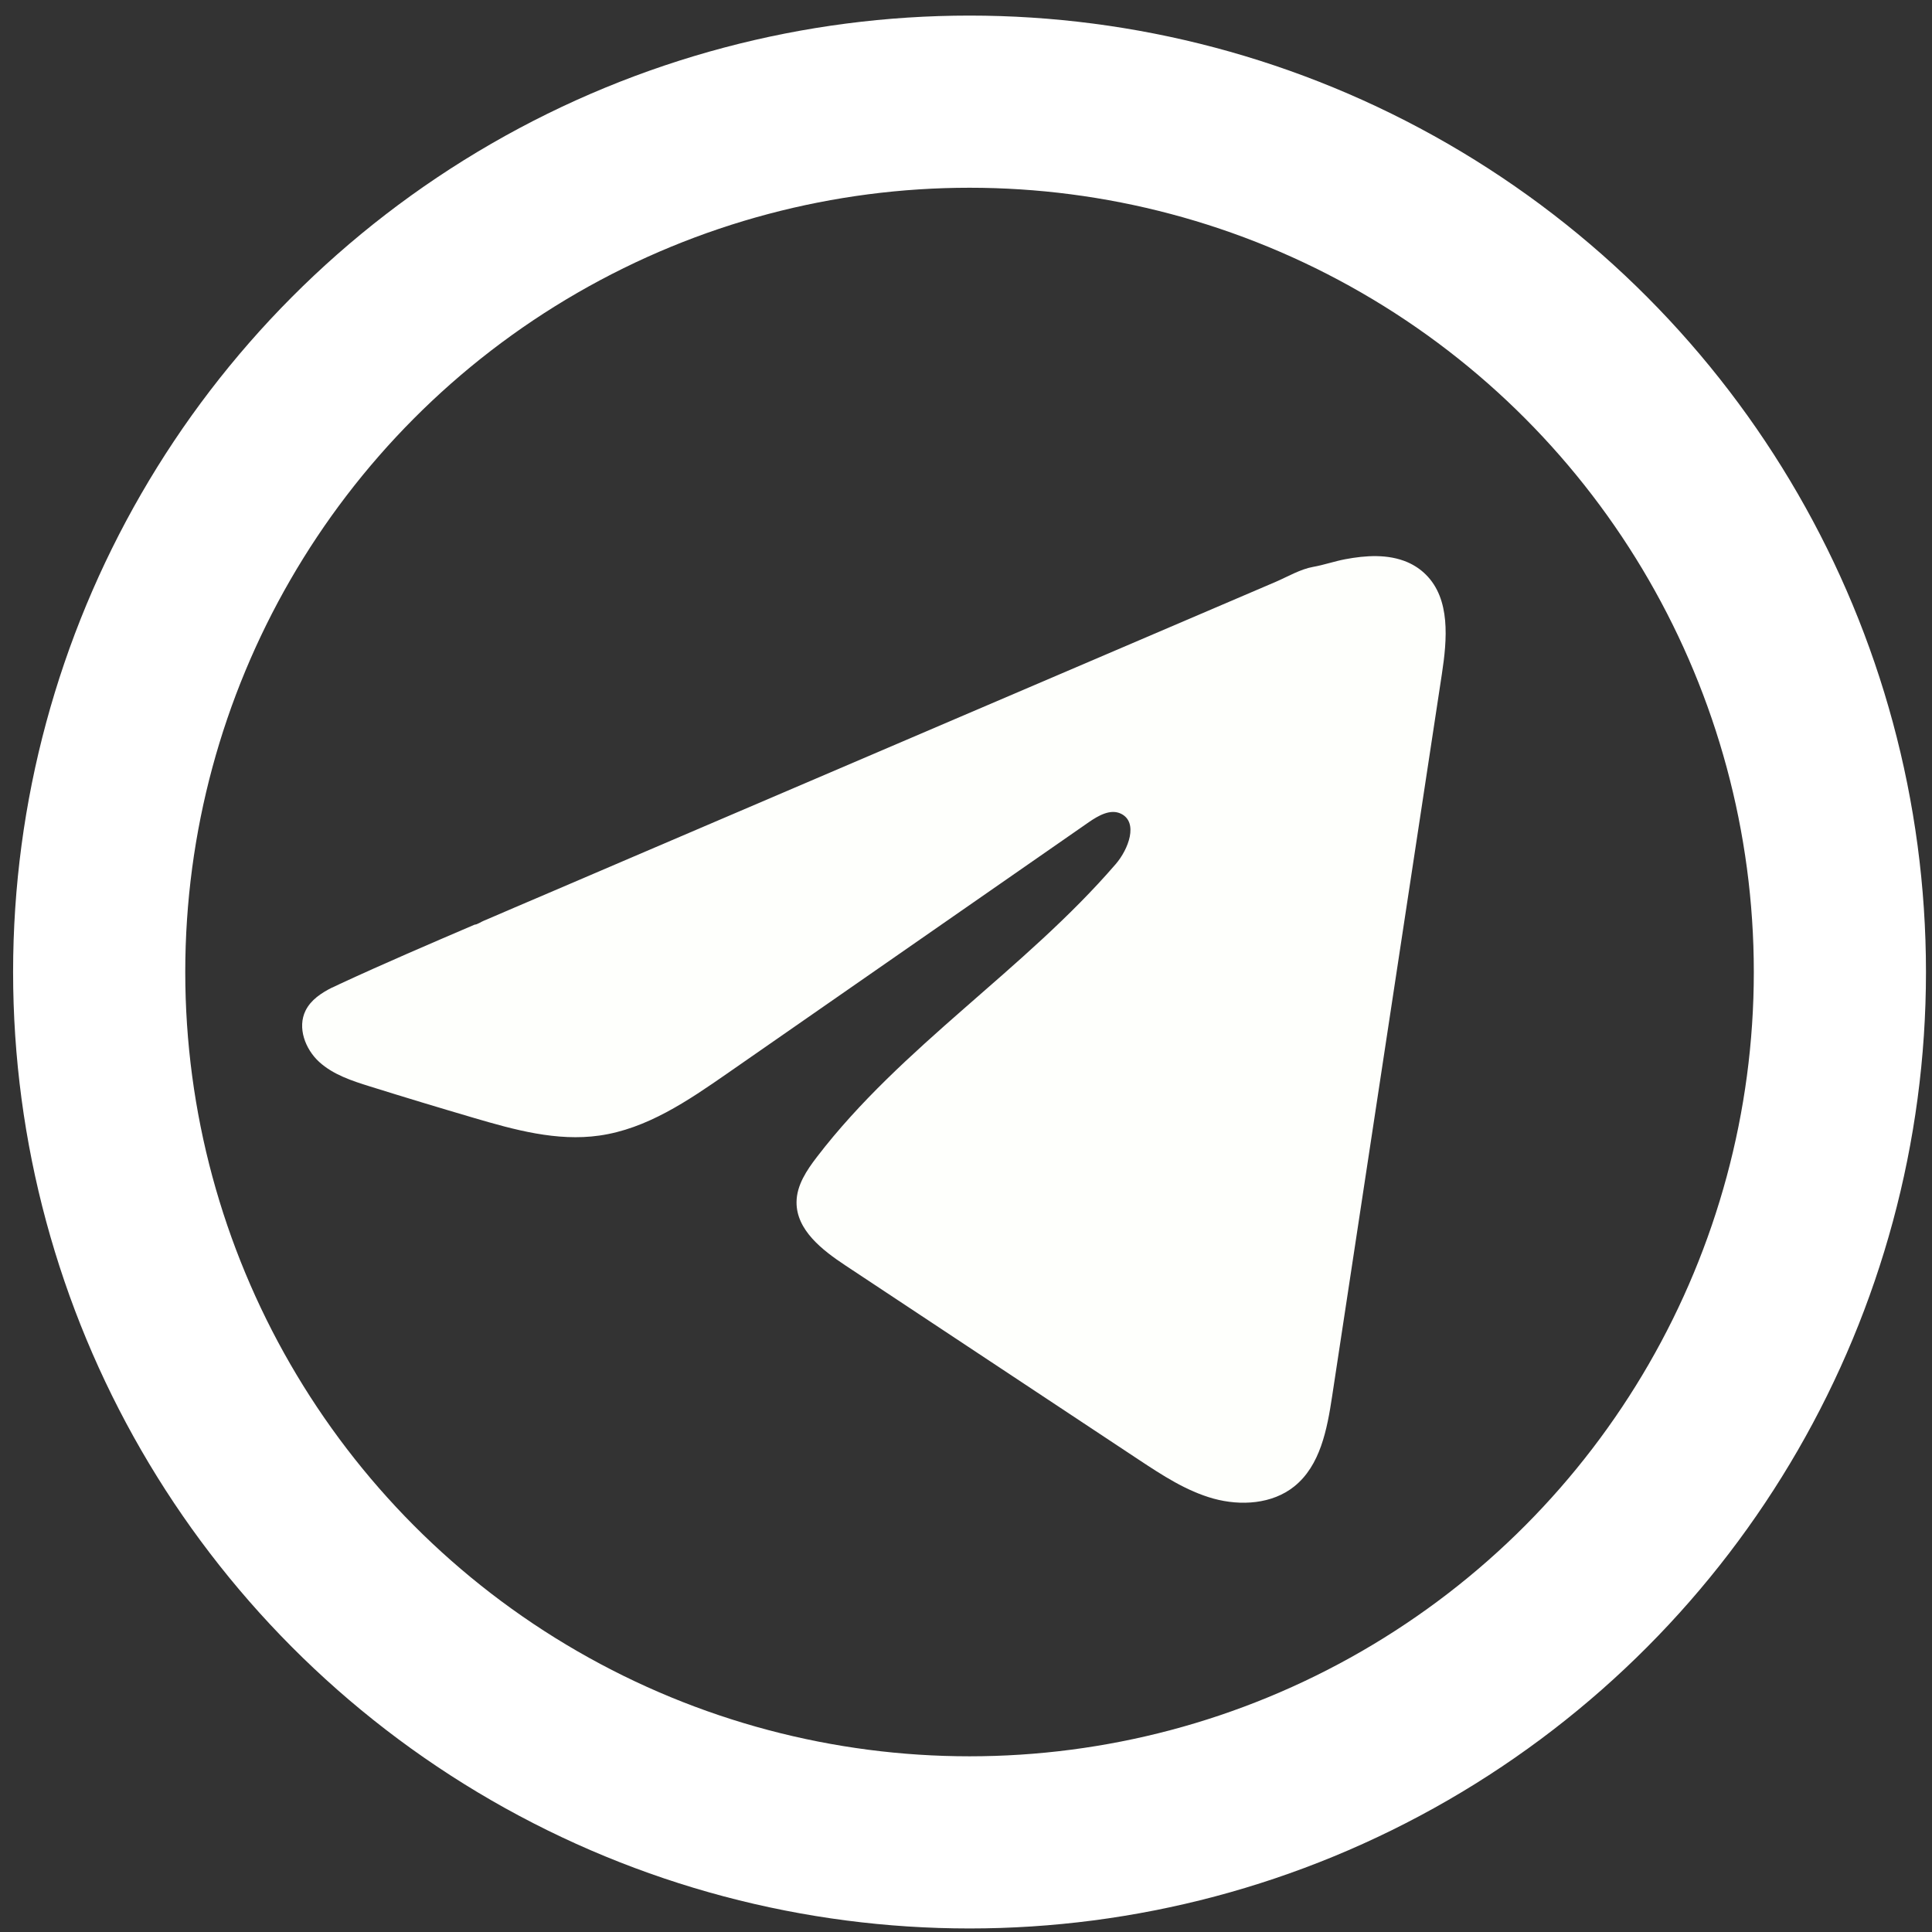
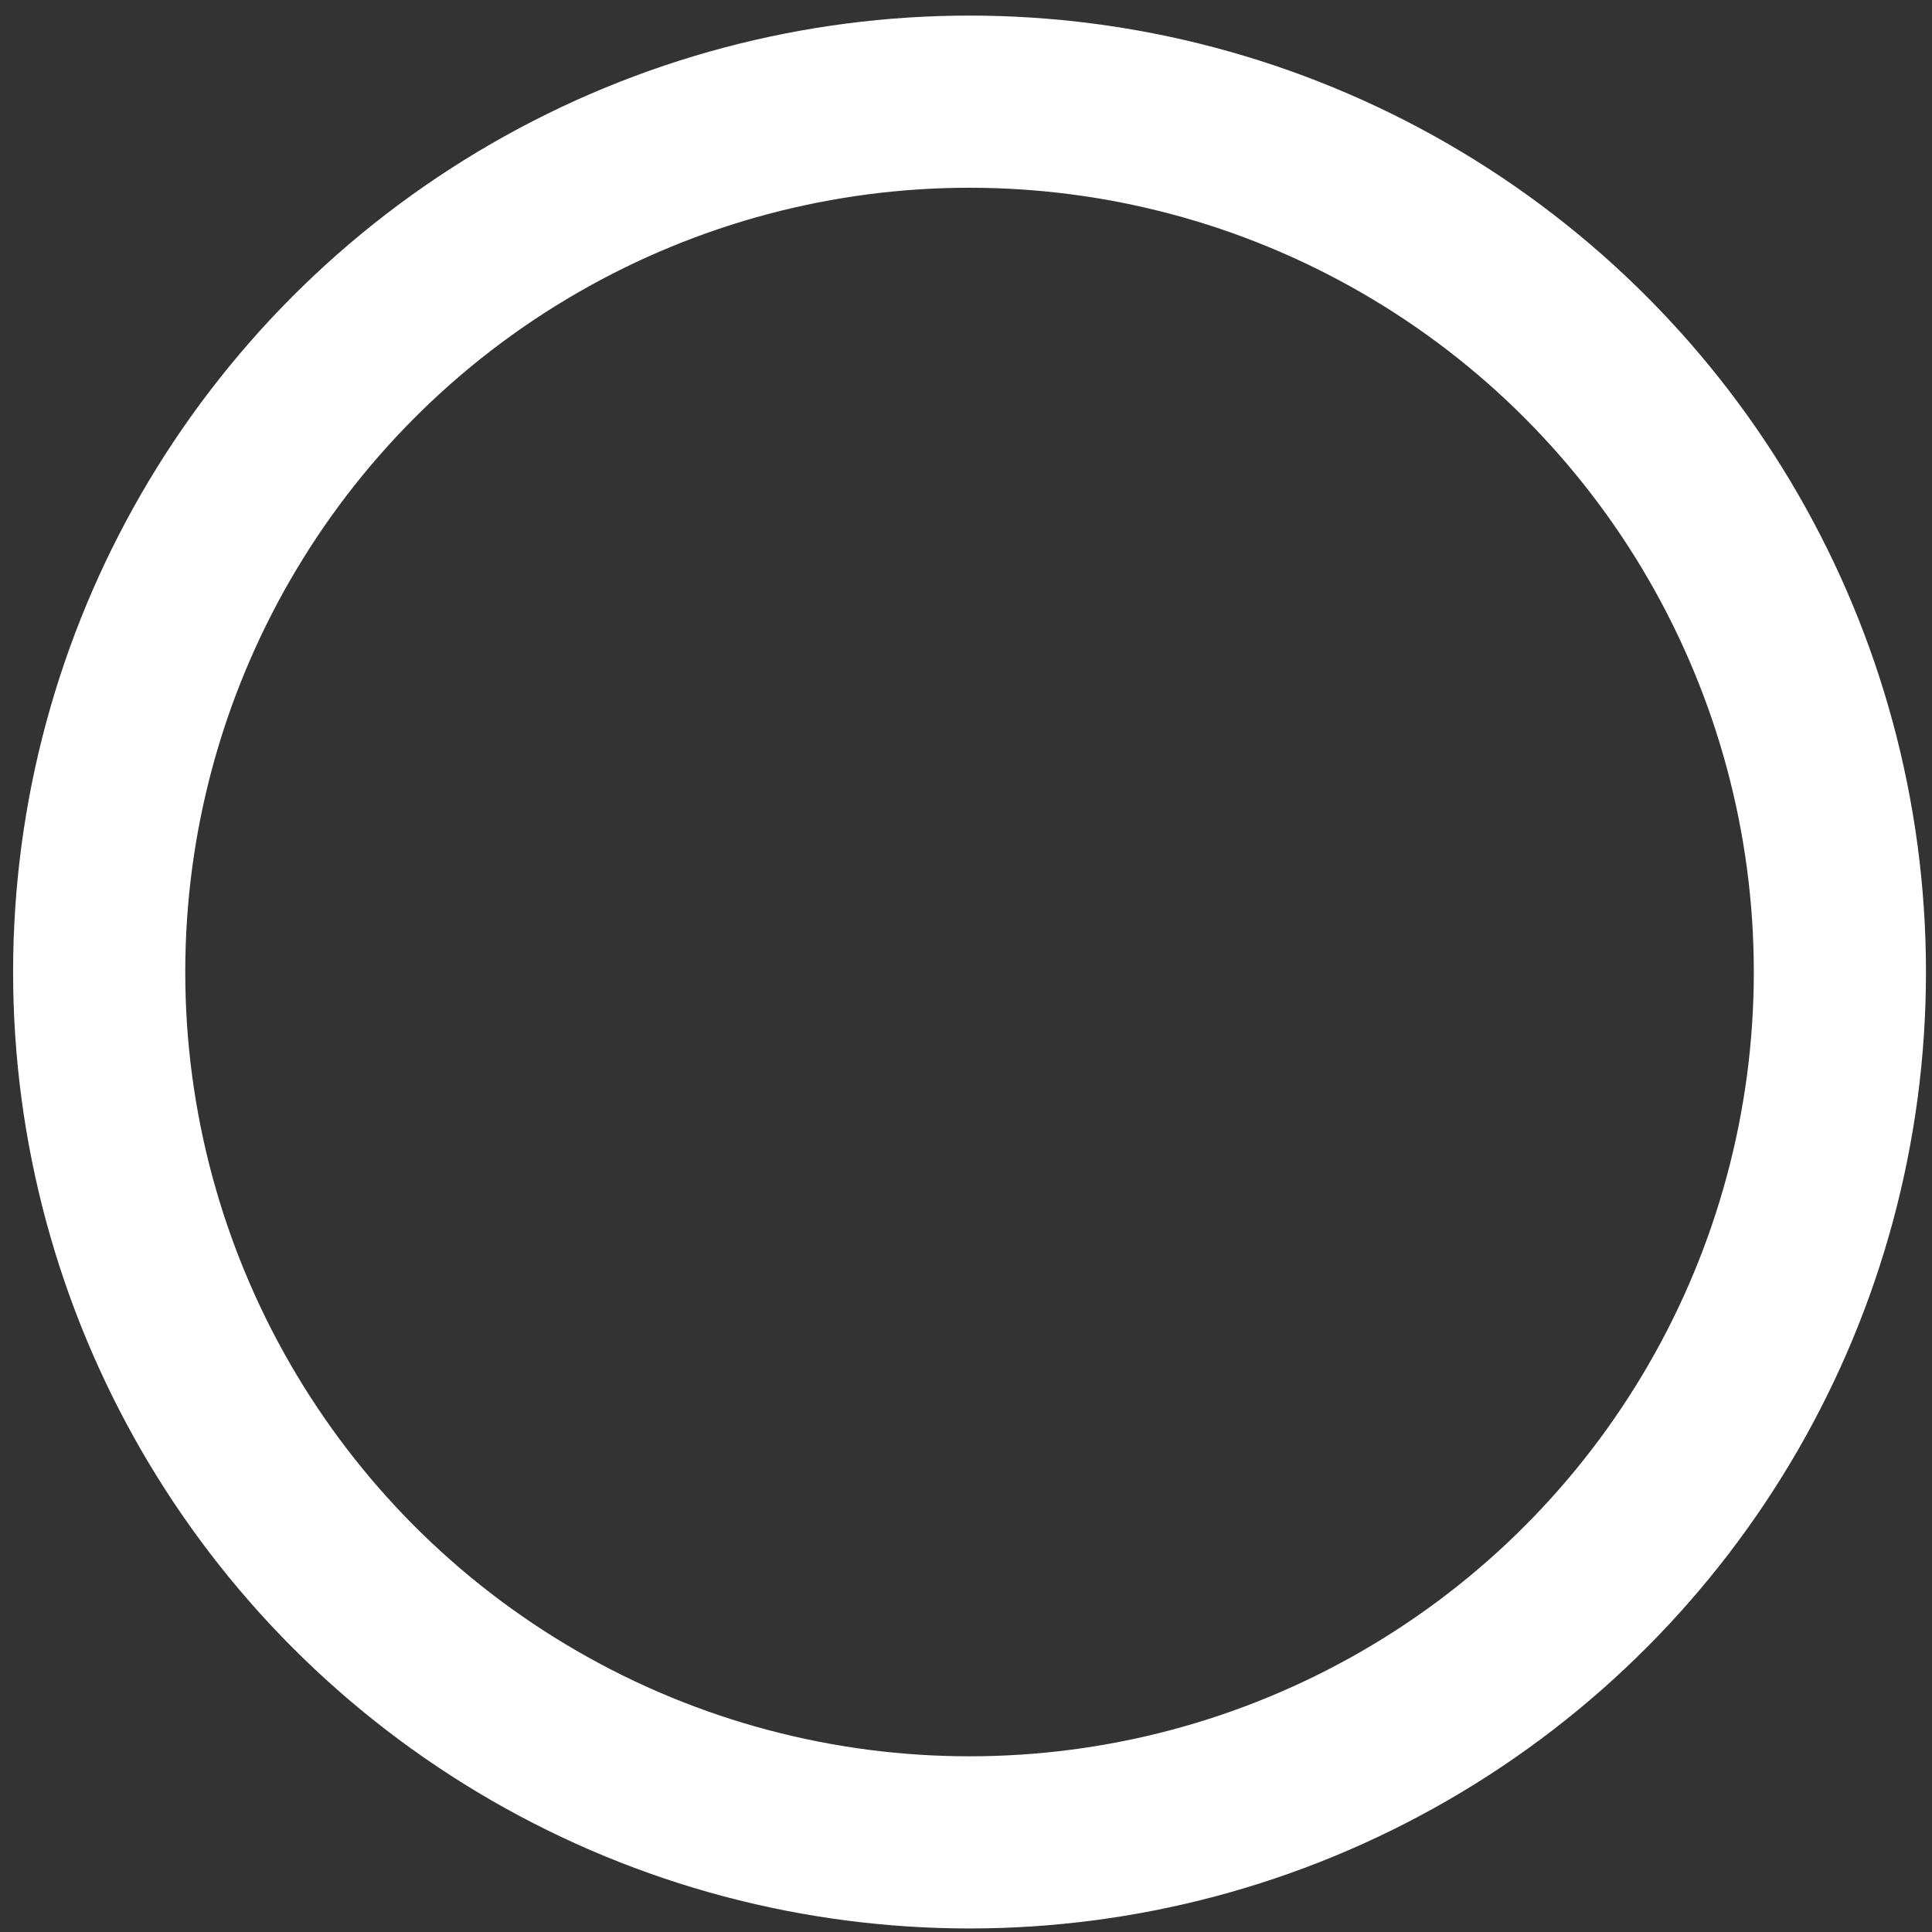
<svg xmlns="http://www.w3.org/2000/svg" width="101" height="101" viewBox="0 0 101 101" fill="none">
  <rect x="0" y="0" width="101" height="101" fill="#333333" stroke="none" />
-   <path d="M17.365 51.63C17.503 51.562 17.64 51.496 17.774 51.435C20.101 50.357 22.459 49.347 24.813 48.338C24.94 48.338 25.153 48.19 25.273 48.142C25.455 48.063 25.637 47.988 25.819 47.909C26.169 47.758 26.519 47.61 26.865 47.459C27.566 47.16 28.262 46.862 28.962 46.563L33.153 44.768C35.947 43.573 38.744 42.375 41.538 41.18C44.331 39.985 47.129 38.787 49.922 37.592C52.716 36.398 55.513 35.2 58.307 34.005C61.101 32.81 63.898 31.612 66.692 30.417C67.313 30.149 67.986 29.751 68.651 29.634C69.211 29.535 69.756 29.343 70.319 29.236C71.387 29.034 72.564 28.951 73.587 29.394C73.94 29.549 74.266 29.765 74.537 30.036C75.835 31.32 75.653 33.428 75.378 35.234C73.466 47.82 71.555 60.409 69.64 72.995C69.379 74.722 69.022 76.617 67.659 77.708C66.506 78.632 64.866 78.735 63.441 78.344C62.017 77.949 60.761 77.121 59.529 76.308C54.418 72.923 49.304 69.537 44.194 66.153C42.979 65.349 41.627 64.299 41.641 62.84C41.648 61.961 42.172 61.178 42.708 60.481C47.149 54.686 53.557 50.703 58.324 45.176C58.997 44.397 59.525 42.989 58.602 42.539C58.053 42.272 57.421 42.636 56.92 42.982C50.619 47.36 44.321 51.74 38.02 56.117C35.964 57.546 33.809 59.015 31.331 59.365C29.113 59.681 26.883 59.063 24.738 58.431C22.939 57.903 21.144 57.36 19.356 56.801C18.405 56.505 17.424 56.186 16.689 55.517C15.955 54.847 15.533 53.721 15.975 52.829C16.253 52.269 16.792 51.915 17.358 51.627L17.365 51.63Z" fill="#FEFFFC" />
  <circle cx="50.685" cy="50.815" r="45.5" stroke="white" stroke-width="9" />
</svg>